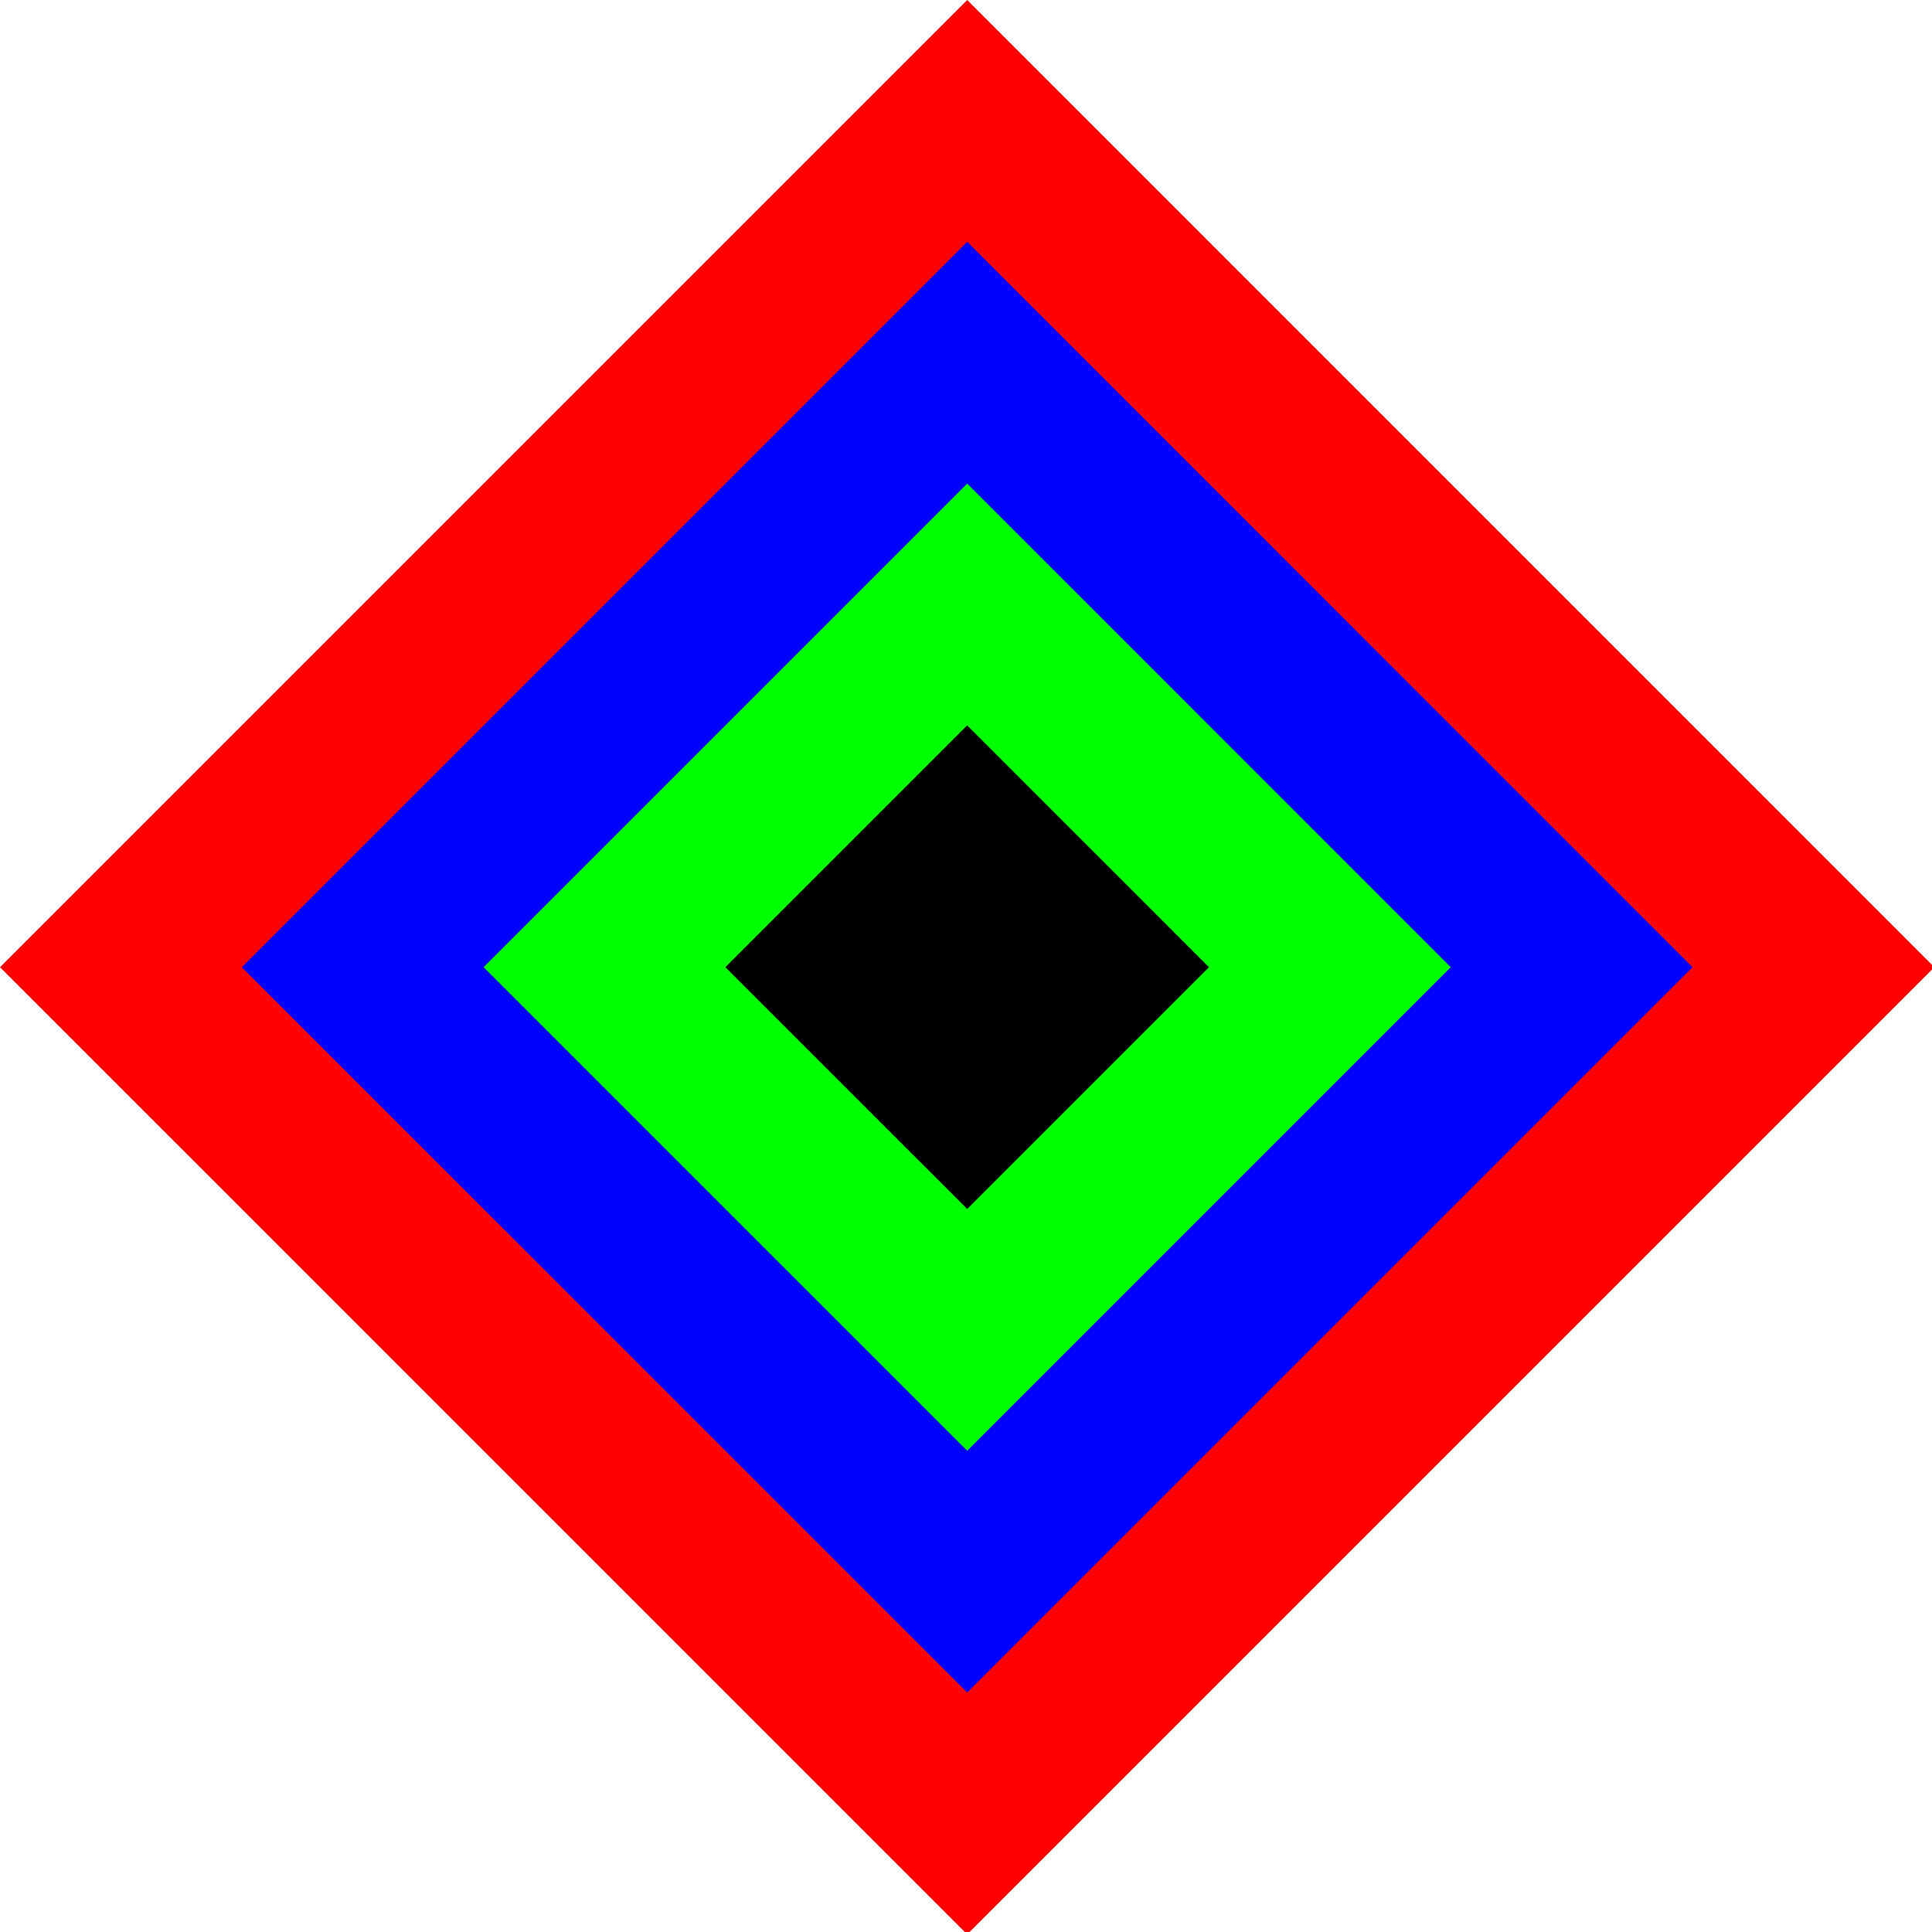
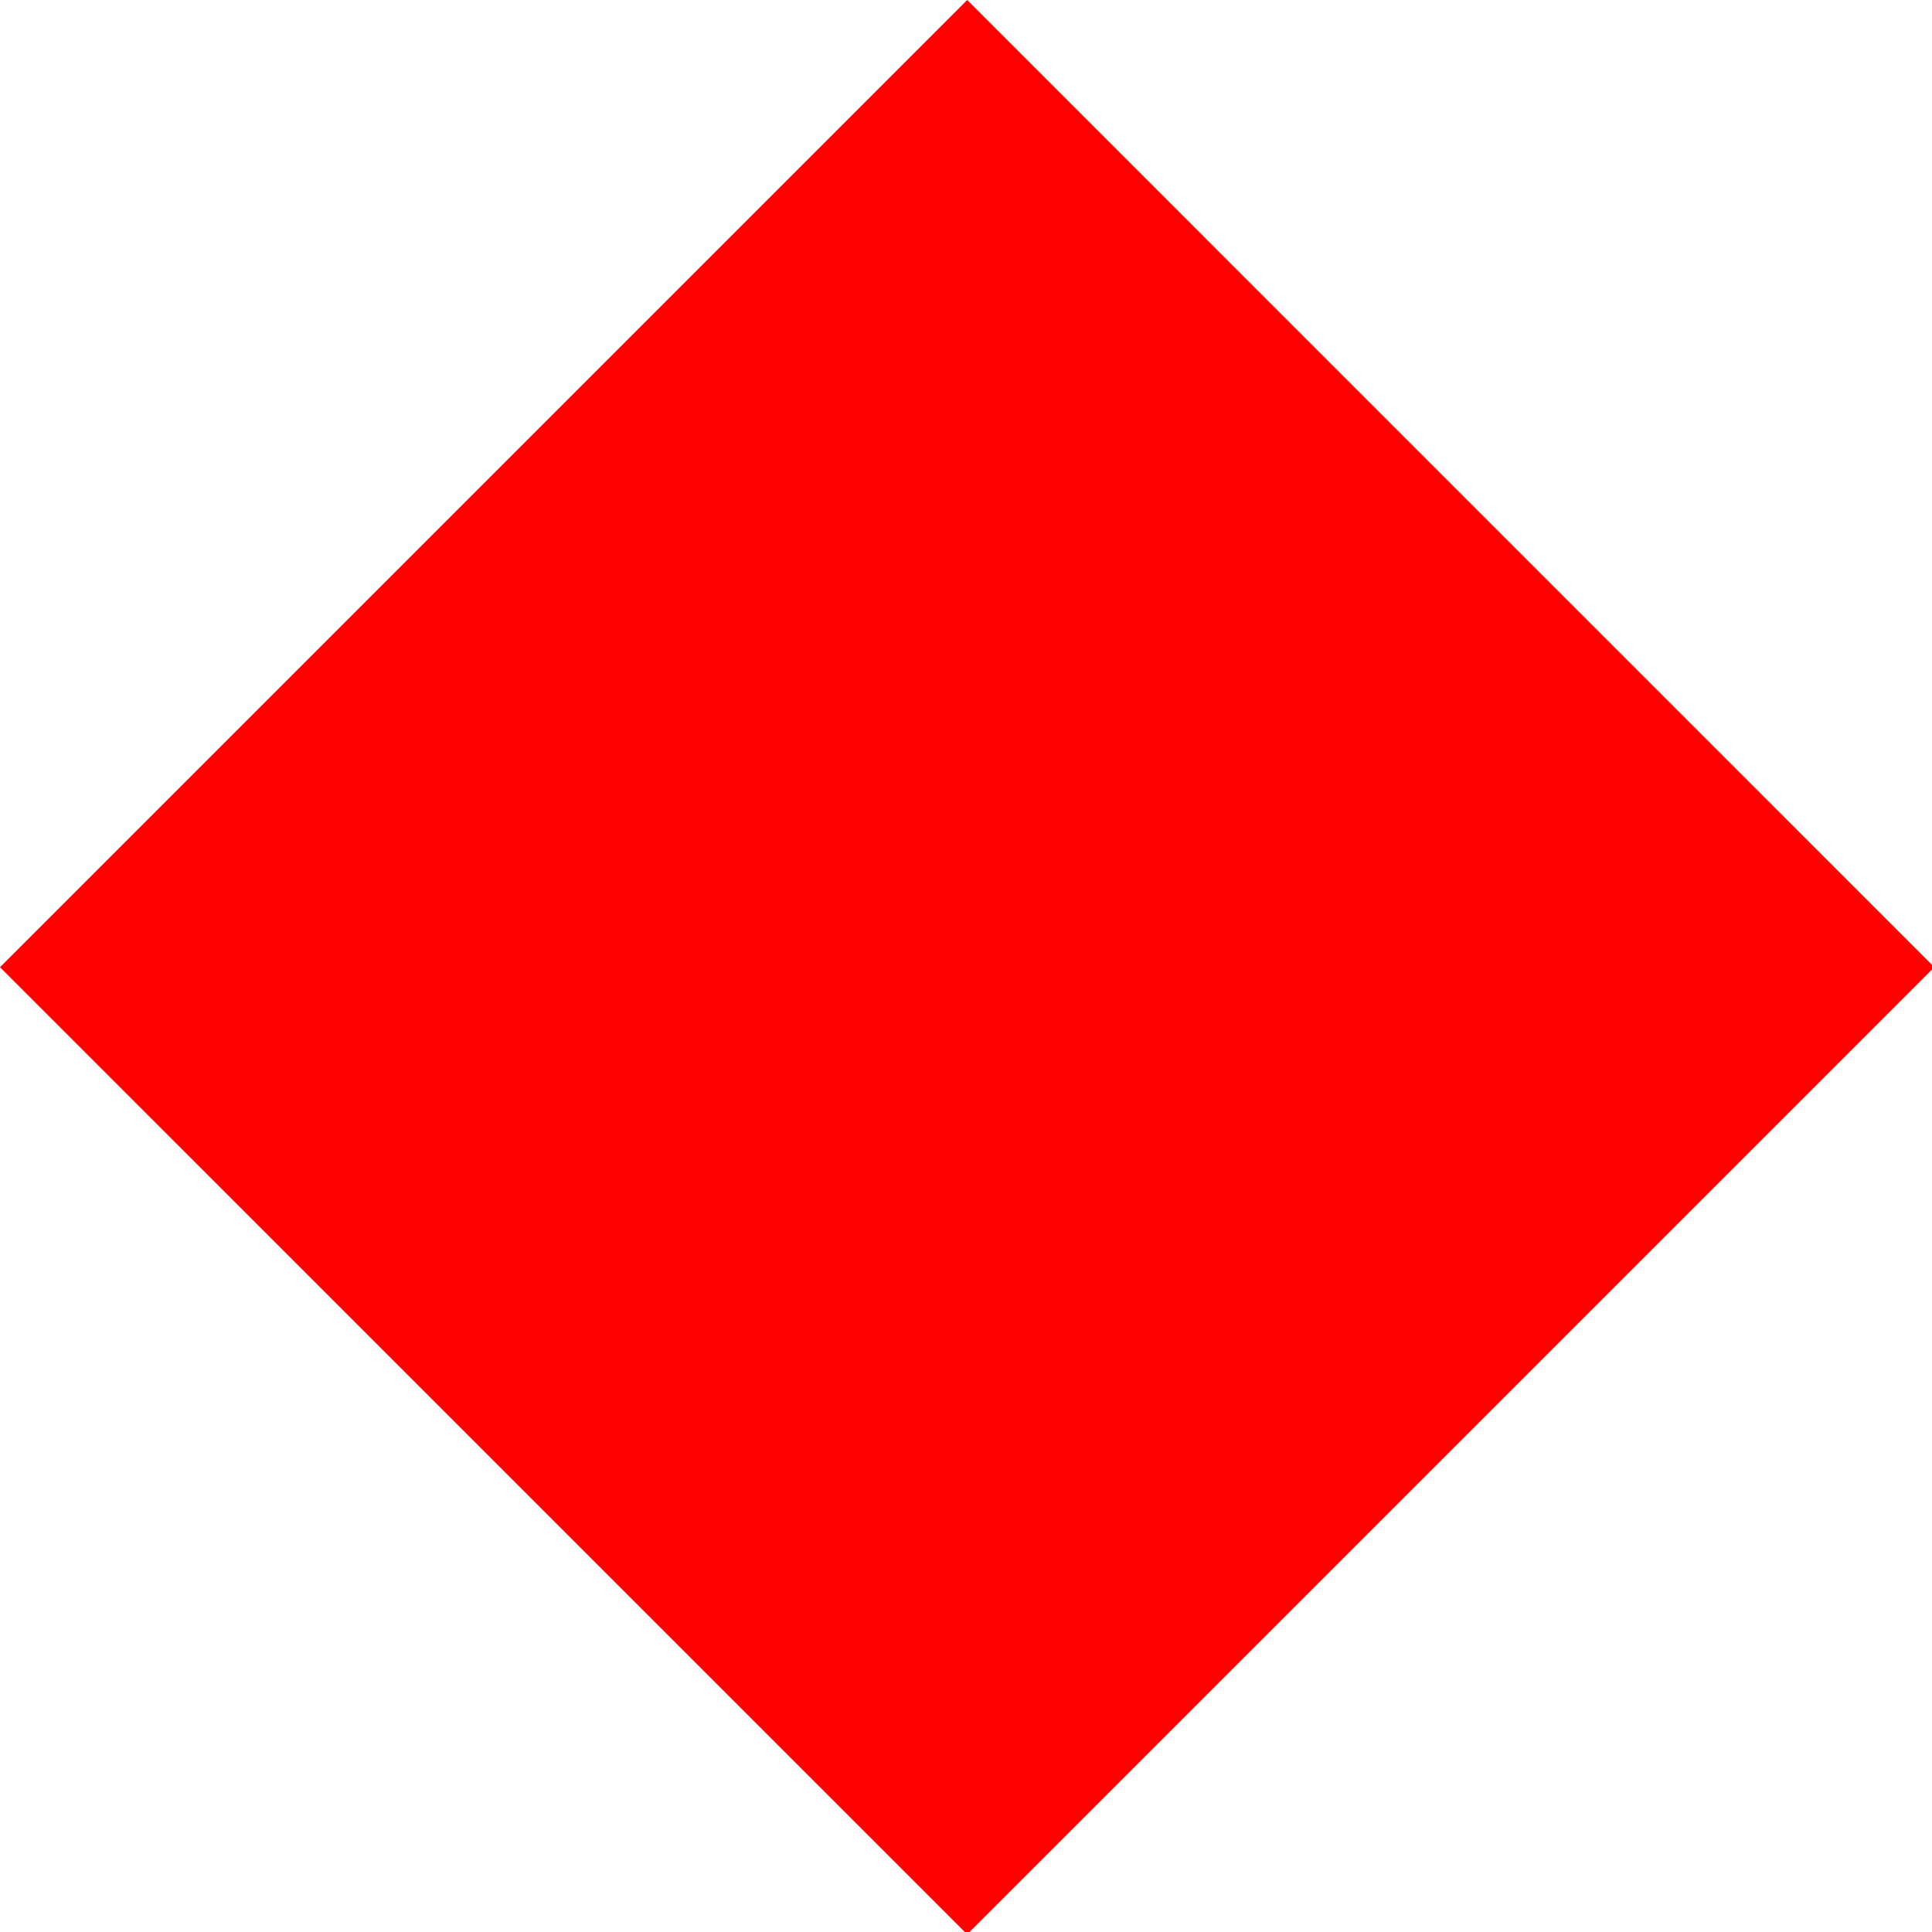
<svg xmlns="http://www.w3.org/2000/svg" width="113pt" height="113pt" viewBox="0 0 113 113" version="1.1">
  <g id="surface5087">
    <path style=" stroke:none;fill-rule:nonzero;fill:rgb(100%,0%,0%);fill-opacity:1;" d="M 56.57 0 C 56.57 0 113.137 56.57 113.137 56.57 C 113.137 56.57 56.57 113.137 56.57 113.137 C 56.57 113.137 0 56.57 0 56.57 C 0 56.57 56.57 0 56.57 0 Z M 56.57 0 " />
-     <path style=" stroke:none;fill-rule:nonzero;fill:rgb(0%,0%,100%);fill-opacity:1;" d="M 56.57 14.141 C 56.57 14.141 98.996 56.57 98.996 56.57 C 98.996 56.57 56.57 98.996 56.57 98.996 C 56.57 98.996 14.141 56.57 14.141 56.57 C 14.141 56.57 56.57 14.141 56.57 14.141 Z M 56.57 14.141 " />
-     <path style=" stroke:none;fill-rule:nonzero;fill:rgb(0%,100%,0%);fill-opacity:1;" d="M 56.57 28.285 C 56.57 28.285 84.852 56.57 84.852 56.57 C 84.852 56.57 56.57 84.852 56.57 84.852 C 56.57 84.852 28.285 56.57 28.285 56.57 C 28.285 56.57 56.57 28.285 56.57 28.285 Z M 56.57 28.285 " />
-     <path style=" stroke:none;fill-rule:nonzero;fill:rgb(0%,0%,0%);fill-opacity:1;" d="M 56.57 42.426 C 56.57 42.426 70.711 56.57 70.711 56.57 C 70.711 56.57 56.57 70.711 56.57 70.711 C 56.57 70.711 42.426 56.57 42.426 56.57 C 42.426 56.57 56.57 42.426 56.57 42.426 Z M 56.57 42.426 " />
  </g>
</svg>